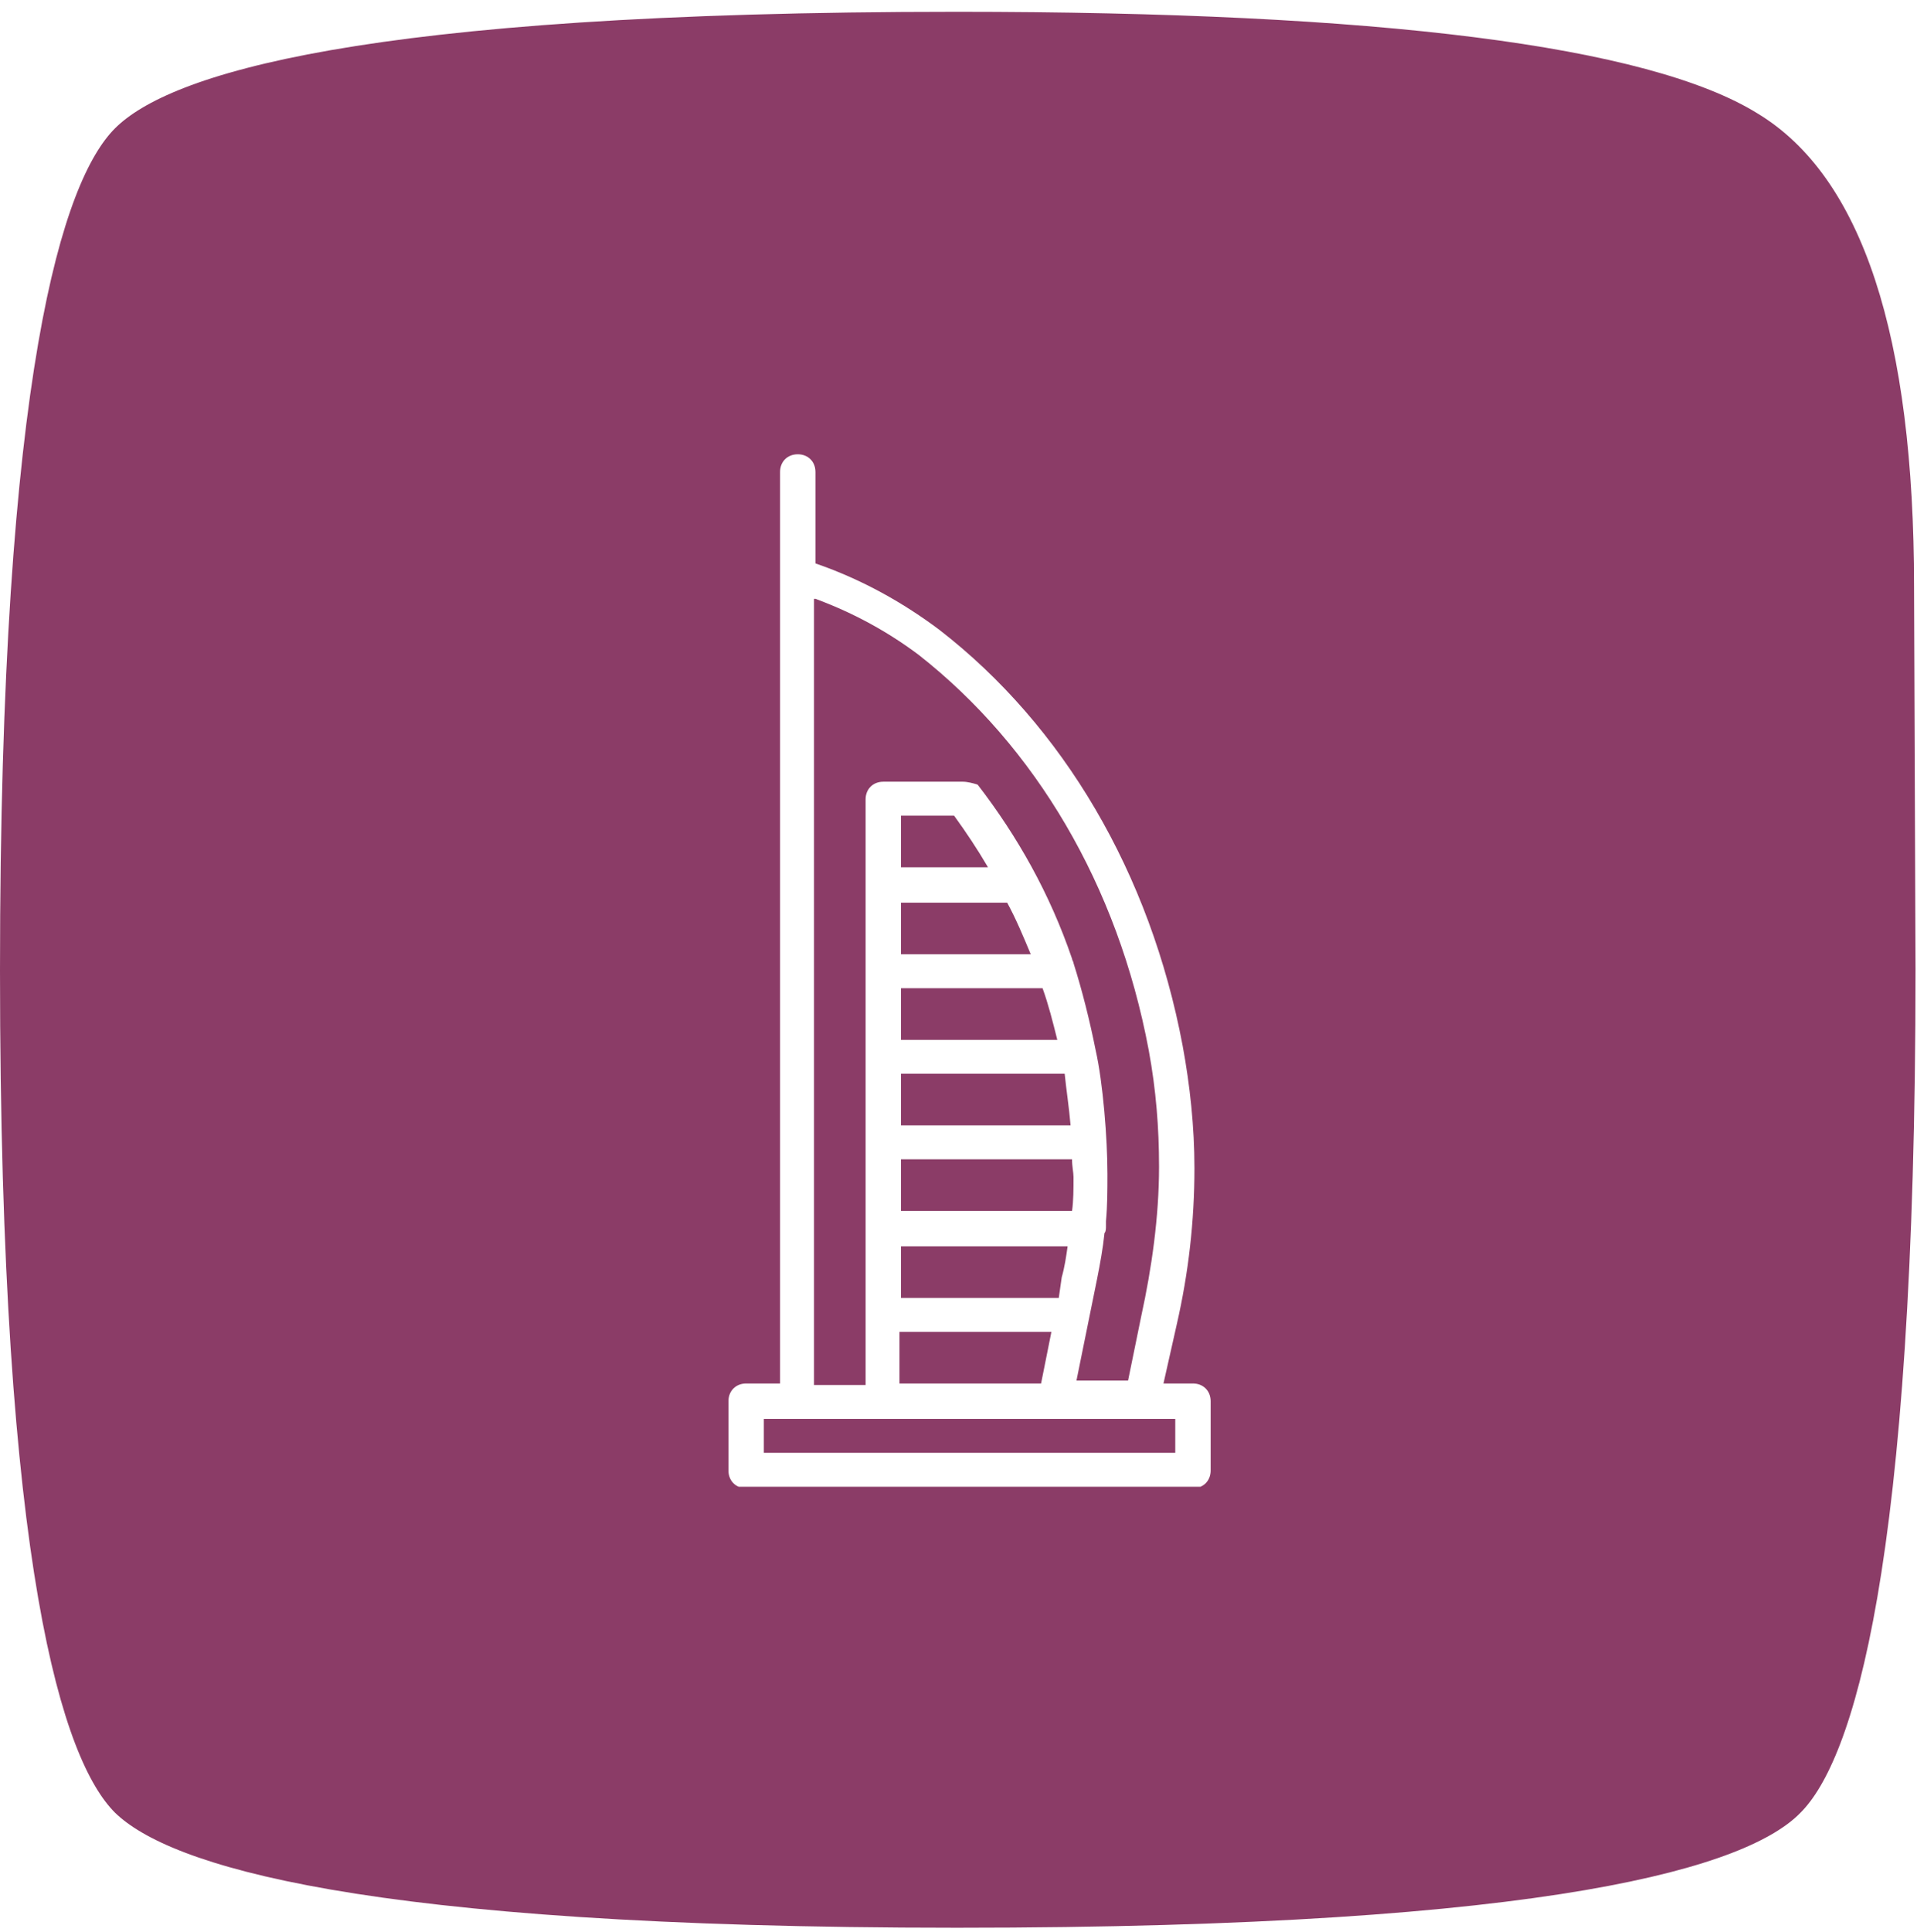
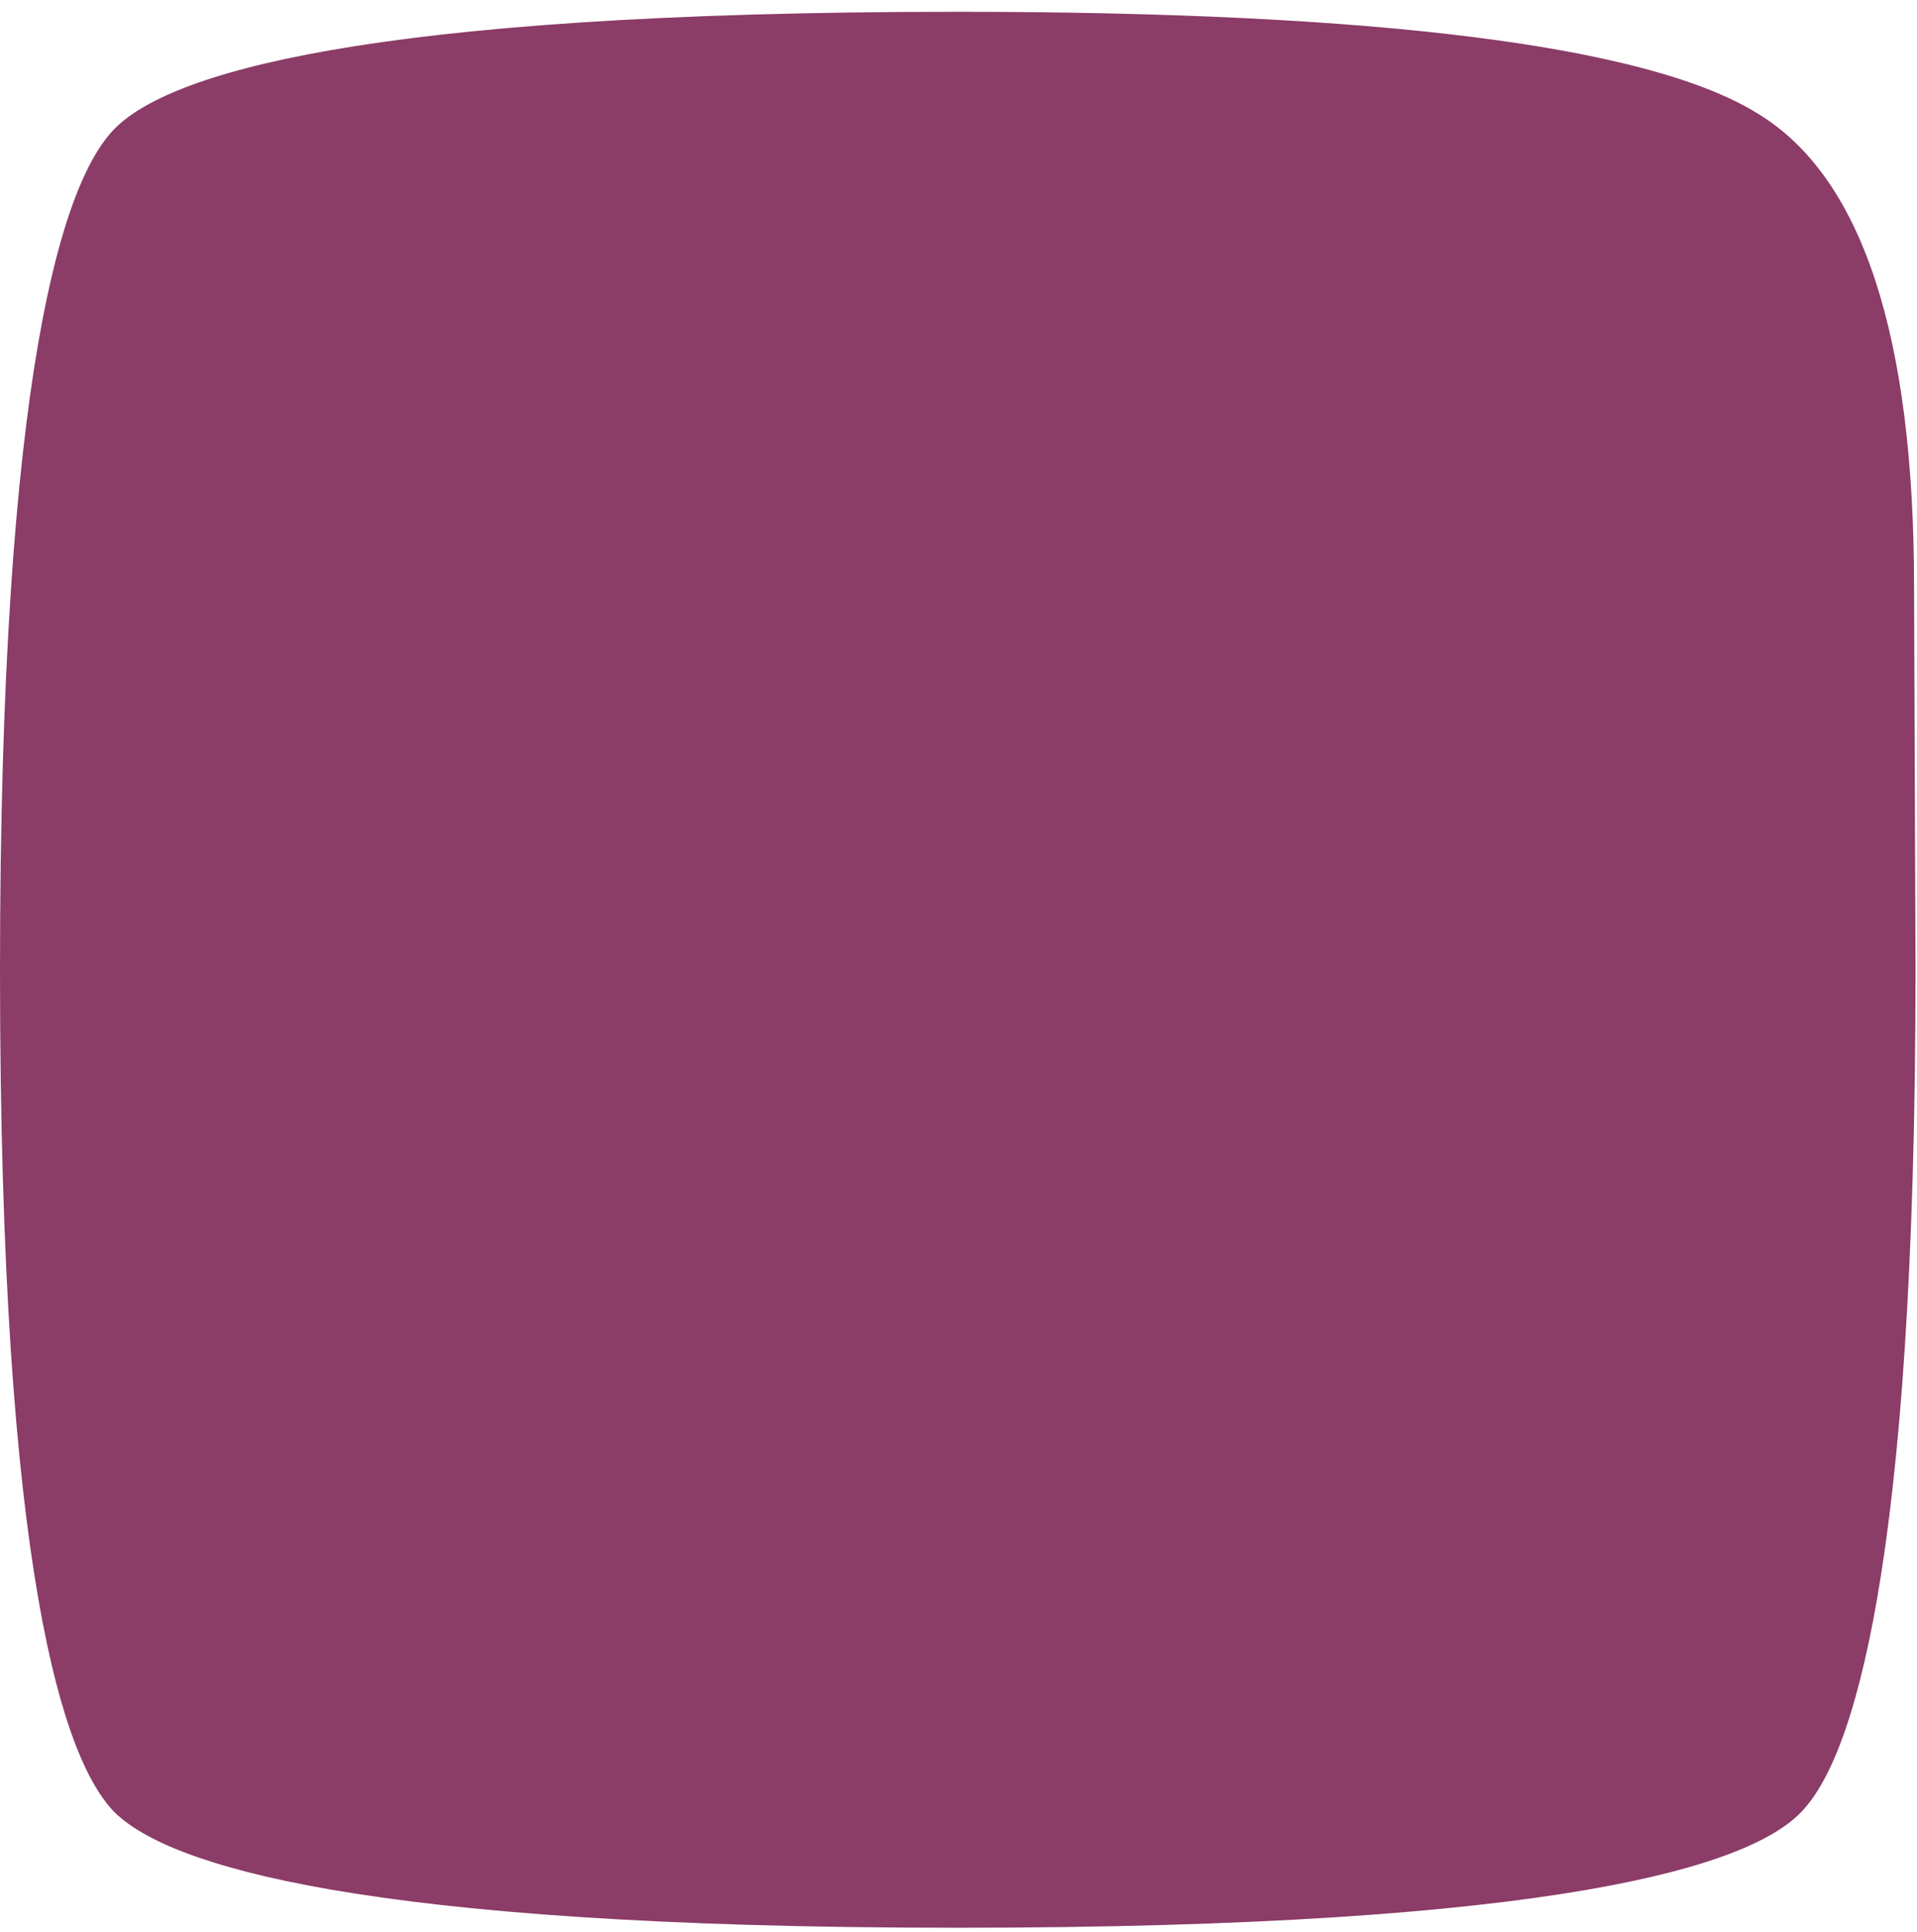
<svg xmlns="http://www.w3.org/2000/svg" xmlns:xlink="http://www.w3.org/1999/xlink" version="1.1" id="Layer_1" x="0px" y="0px" viewBox="0 0 130 131" style="enable-background:new 0 0 130 131;" xml:space="preserve">
  <style type="text/css">
	.st0{clip-path:url(#SVGID_2_);}
	.st1{fill:#8B3C67;}
	.st2{fill:#8B3C67;filter:url(#Adobe_OpacityMaskFilter);}
	.st3{mask:url(#mask0_1_);}
	.st4{clip-path:url(#SVGID_4_);}
	.st5{fill:#FFFFFF;}
</style>
  <g>
    <defs>
      <rect id="SVGID_1_" y="0.8" width="130" height="130" />
    </defs>
    <clipPath id="SVGID_2_">
      <use xlink:href="#SVGID_1_" style="overflow:visible;" />
    </clipPath>
    <g class="st0">
      <path class="st1" d="M64.9,0.8c28.6,0,46.9,2.3,54.3,6.9c7.1,4.3,10.6,15.1,10.6,32.1l0.1,25.9c0,40.8-4.3,53.7-7.8,57.2    c-3.5,3.6-16.4,7.8-57.2,7.8c-40.7,0-53.5-4.3-57.1-7.8C4.3,119.4,0,106.6,0,65.8C0,25.1,4.3,12.2,7.8,8.7    C11.4,5.1,24.2,0.8,64.9,0.8z" />
      <defs>
        <filter id="Adobe_OpacityMaskFilter" filterUnits="userSpaceOnUse">
          <feColorMatrix type="matrix" values="1 0 0 0 0  0 1 0 0 0  0 0 1 0 0  0 0 0 1 0" />
        </filter>
      </defs>
      <mask maskUnits="userSpaceOnUse" id="mask0_1_">
-         <path class="st2" d="M65.4,0.8c28.6,0,46.9,2.3,54.3,6.9c7.1,4.3,10.6,15.1,10.6,32.1l0.1,25.9c0,40.8-4.3,53.7-7.8,57.2     c-3.5,3.6-16.4,7.8-57.2,7.8c-40.7,0-53.5-4.3-57.1-7.8c-3.6-3.6-7.8-16.4-7.8-57.2c0-40.7,4.3-53.5,7.8-57.1     C11.9,5.1,24.7,0.8,65.4,0.8z" />
-       </mask>
+         </mask>
      <g class="st3">
		</g>
      <g>
        <defs>
-           <rect id="SVGID_3_" x="30.5" y="30.8" width="70" height="70" />
-         </defs>
+           </defs>
        <clipPath id="SVGID_4_">
          <use xlink:href="#SVGID_3_" style="overflow:visible;" />
        </clipPath>
        <g class="st4">
-           <path class="st5" d="M80.9,93.8h-2l0.9-4c0.8-3.5,1.2-7,1.2-10.6c0-2.8-0.3-5.6-0.8-8.3c-2.2-11.7-8.1-21.7-16.5-28.2      c-2.4-1.8-5.2-3.4-8.4-4.5V32c0-0.7-0.5-1.2-1.2-1.2c-0.7,0-1.2,0.5-1.2,1.2v7v54.8h-2.3c-0.7,0-1.2,0.5-1.2,1.2v4.7      c0,0.7,0.5,1.2,1.2,1.2h30.3c0.7,0,1.2-0.5,1.2-1.2V95C82.1,94.3,81.6,93.8,80.9,93.8z M55.3,40.6c2.7,1,5,2.3,7,3.8      c7.9,6.2,13.5,15.6,15.6,26.8c0.5,2.7,0.7,5.3,0.7,7.9c0,3.4-0.5,6.9-1.2,10.1l-0.9,4.4H73l1.4-6.9c0.2-1,0.4-2.1,0.5-3.1      c0.1-0.1,0.1-0.3,0.1-0.5c0-0.1,0-0.2,0-0.3c0.1-1.1,0.1-2.1,0.1-3.2c0-2.4-0.3-6.2-0.8-8.4c-0.4-2-0.9-4-1.5-5.9      c0-0.1-0.1-0.2-0.1-0.3c-1.5-4.4-3.7-8.3-6.4-11.8C66,53.1,65.6,53,65.3,53h-5.4c-0.7,0-1.2,0.5-1.2,1.2v39.7h-3.5V40.6z       M72.2,72.8c0.1,1,0.3,2.3,0.4,3.5H61.1v-3.5H72.2z M72.8,79.8c0,0.8,0,1.6-0.1,2.3H61.1v-3.5h11.6      C72.7,79.1,72.8,79.5,72.8,79.8z M61.1,84.5h11.3c-0.1,0.7-0.2,1.4-0.4,2.1L71.8,88H61.1V84.5z M61.1,70.5V67h9.6      c0.4,1.1,0.7,2.3,1,3.5H61.1z M61.1,64.7v-3.5h7.2c0.6,1.1,1.1,2.3,1.6,3.5H61.1z M61.1,58.8v-3.5h3.6c0.8,1.1,1.6,2.3,2.3,3.5      H61.1z M61.1,90.3h10.2l-0.7,3.5h-9.6V90.3z M79.8,98.5h-28v-2.3h2.3h5.8h11.7h5.8h2.3V98.5z" />
+           <path class="st5" d="M80.9,93.8h-2l0.9-4c0.8-3.5,1.2-7,1.2-10.6c0-2.8-0.3-5.6-0.8-8.3c-2.2-11.7-8.1-21.7-16.5-28.2      c-2.4-1.8-5.2-3.4-8.4-4.5V32c0-0.7-0.5-1.2-1.2-1.2c-0.7,0-1.2,0.5-1.2,1.2v7v54.8h-2.3c-0.7,0-1.2,0.5-1.2,1.2v4.7      c0,0.7,0.5,1.2,1.2,1.2h30.3c0.7,0,1.2-0.5,1.2-1.2V95C82.1,94.3,81.6,93.8,80.9,93.8z M55.3,40.6c2.7,1,5,2.3,7,3.8      c7.9,6.2,13.5,15.6,15.6,26.8c0.5,2.7,0.7,5.3,0.7,7.9c0,3.4-0.5,6.9-1.2,10.1l-0.9,4.4H73l1.4-6.9c0.2-1,0.4-2.1,0.5-3.1      c0.1-0.1,0.1-0.3,0.1-0.5c0-0.1,0-0.2,0-0.3c0.1-1.1,0.1-2.1,0.1-3.2c0-2.4-0.3-6.2-0.8-8.4c-0.4-2-0.9-4-1.5-5.9      c0-0.1-0.1-0.2-0.1-0.3c-1.5-4.4-3.7-8.3-6.4-11.8C66,53.1,65.6,53,65.3,53h-5.4c-0.7,0-1.2,0.5-1.2,1.2v39.7h-3.5V40.6z       M72.2,72.8c0.1,1,0.3,2.3,0.4,3.5H61.1v-3.5H72.2z M72.8,79.8c0,0.8,0,1.6-0.1,2.3H61.1v-3.5h11.6      C72.7,79.1,72.8,79.5,72.8,79.8z M61.1,84.5h11.3c-0.1,0.7-0.2,1.4-0.4,2.1L71.8,88H61.1V84.5z M61.1,70.5V67h9.6      c0.4,1.1,0.7,2.3,1,3.5H61.1z M61.1,64.7v-3.5h7.2c0.6,1.1,1.1,2.3,1.6,3.5H61.1z M61.1,58.8v-3.5h3.6c0.8,1.1,1.6,2.3,2.3,3.5      H61.1z M61.1,90.3h10.2l-0.7,3.5h-9.6V90.3z M79.8,98.5h-28v-2.3h5.8h11.7h5.8h2.3V98.5z" />
        </g>
      </g>
    </g>
  </g>
</svg>